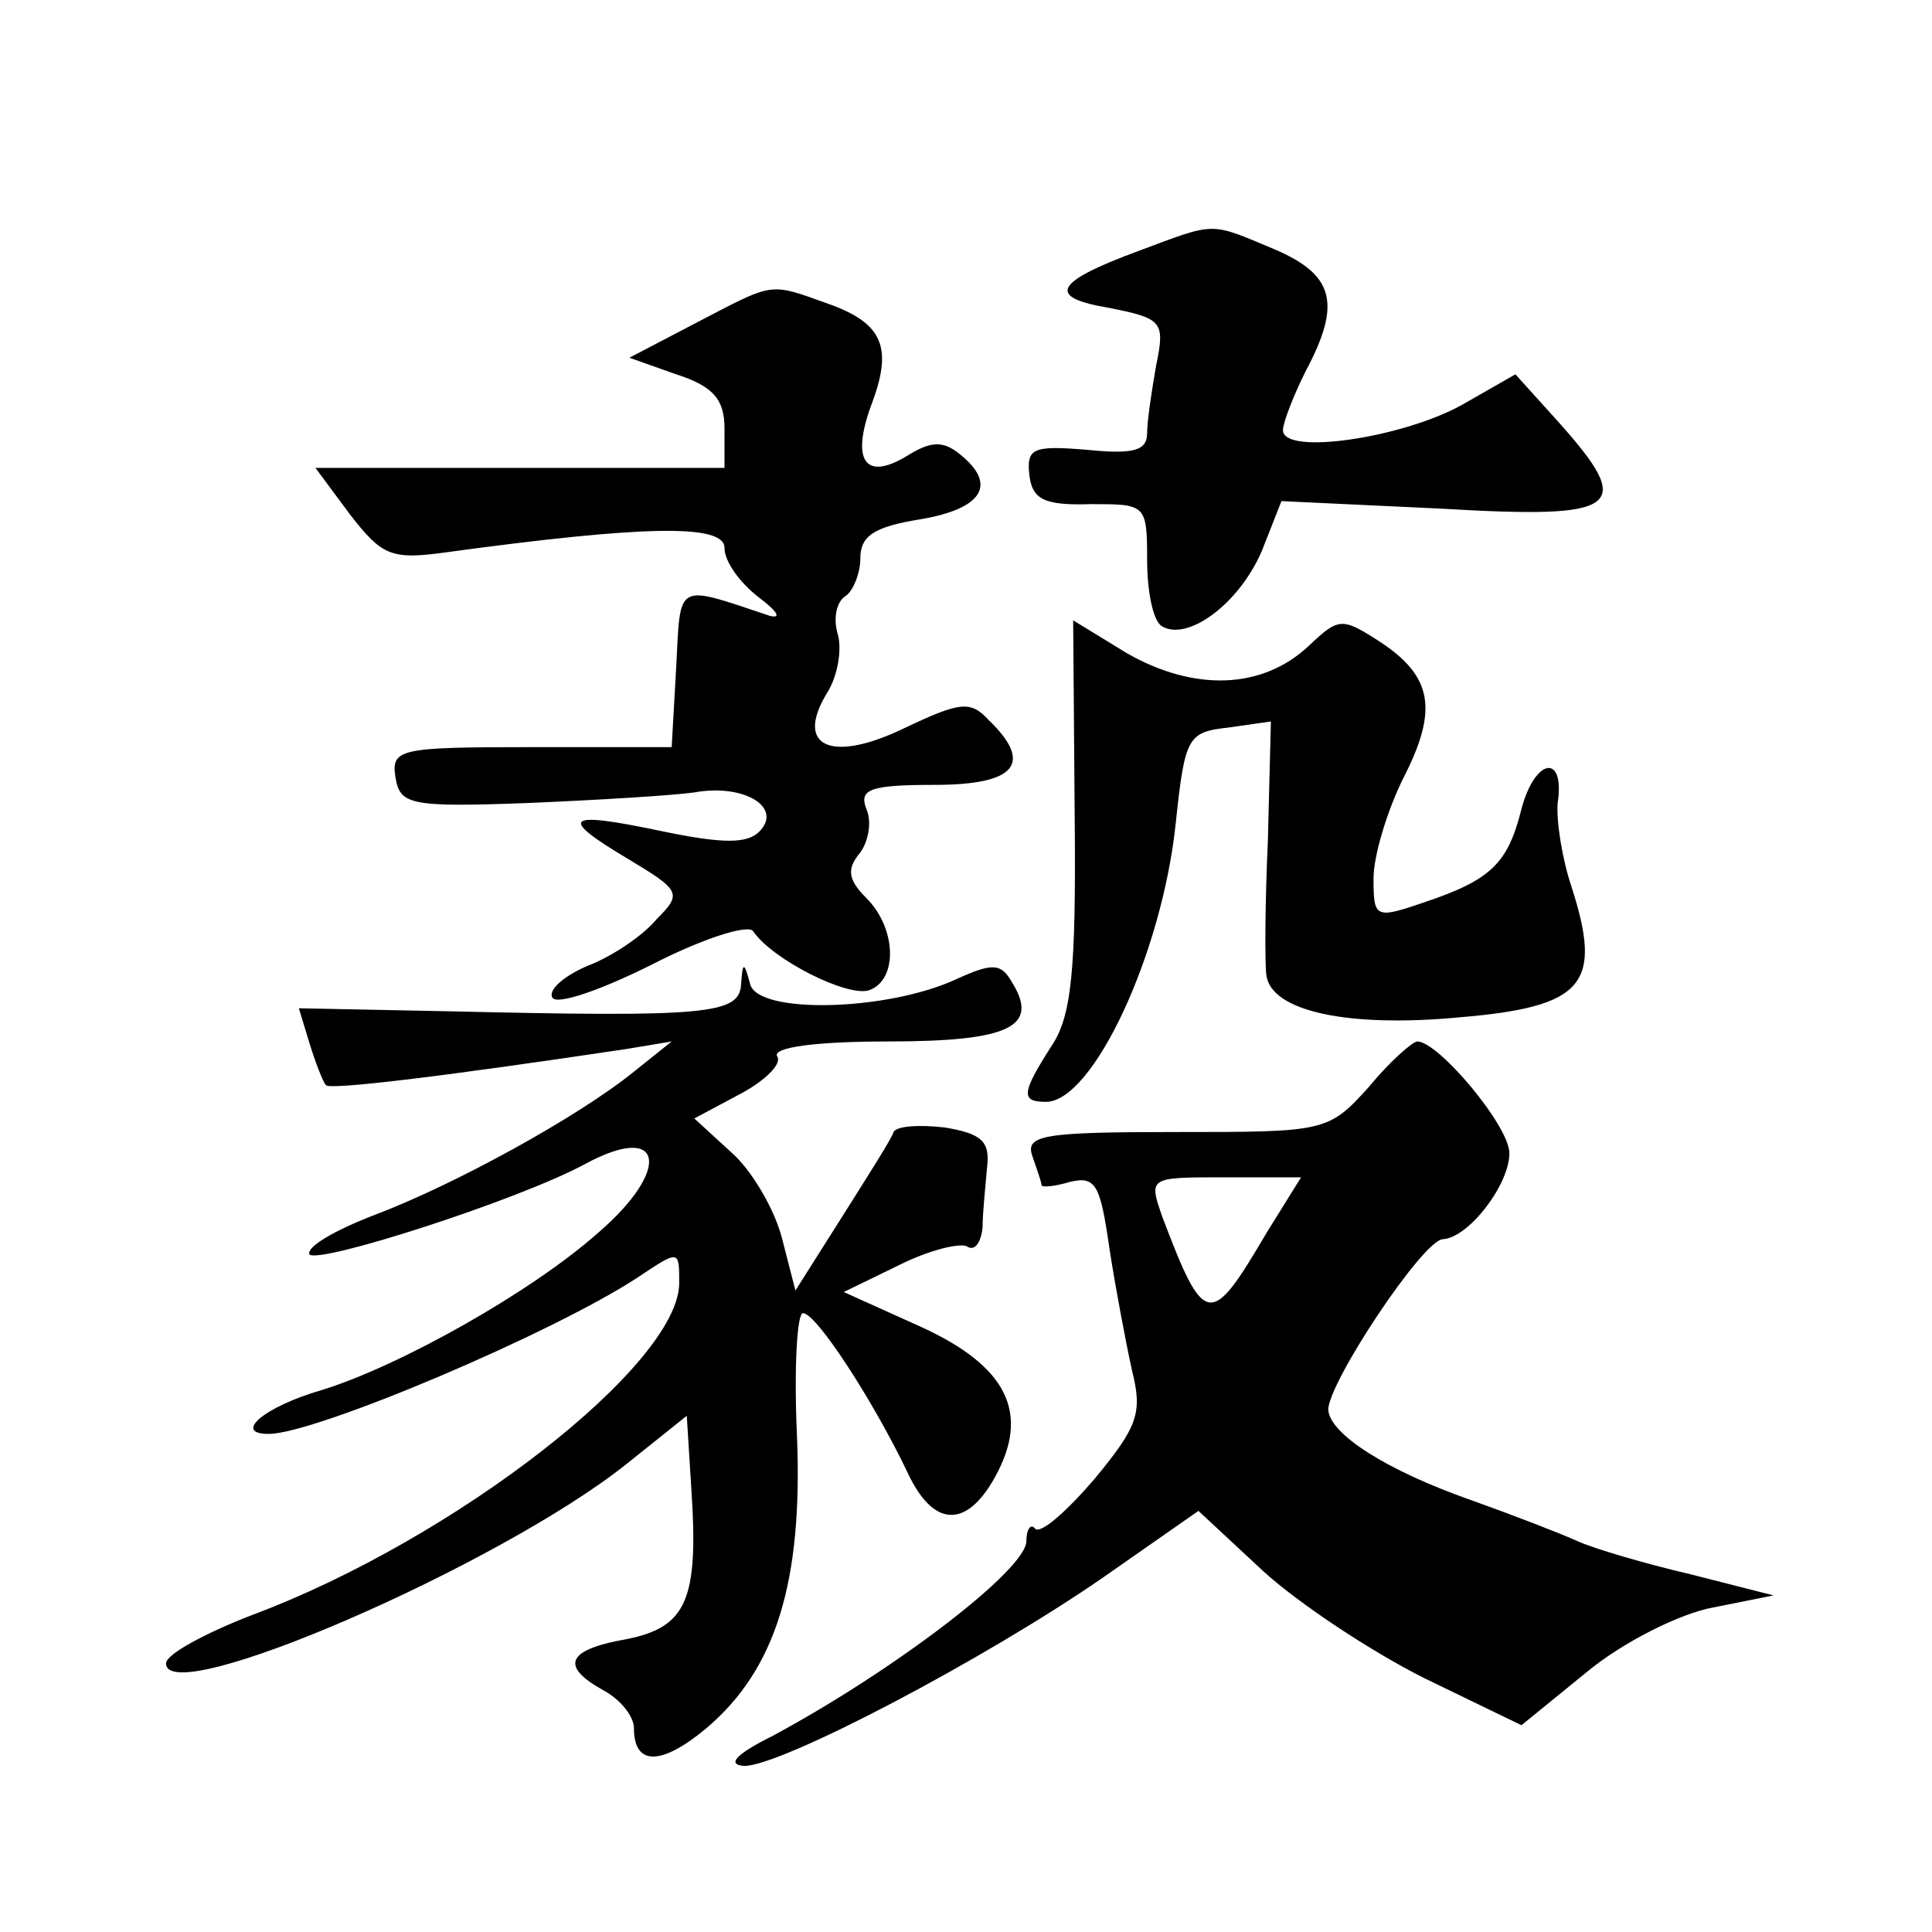
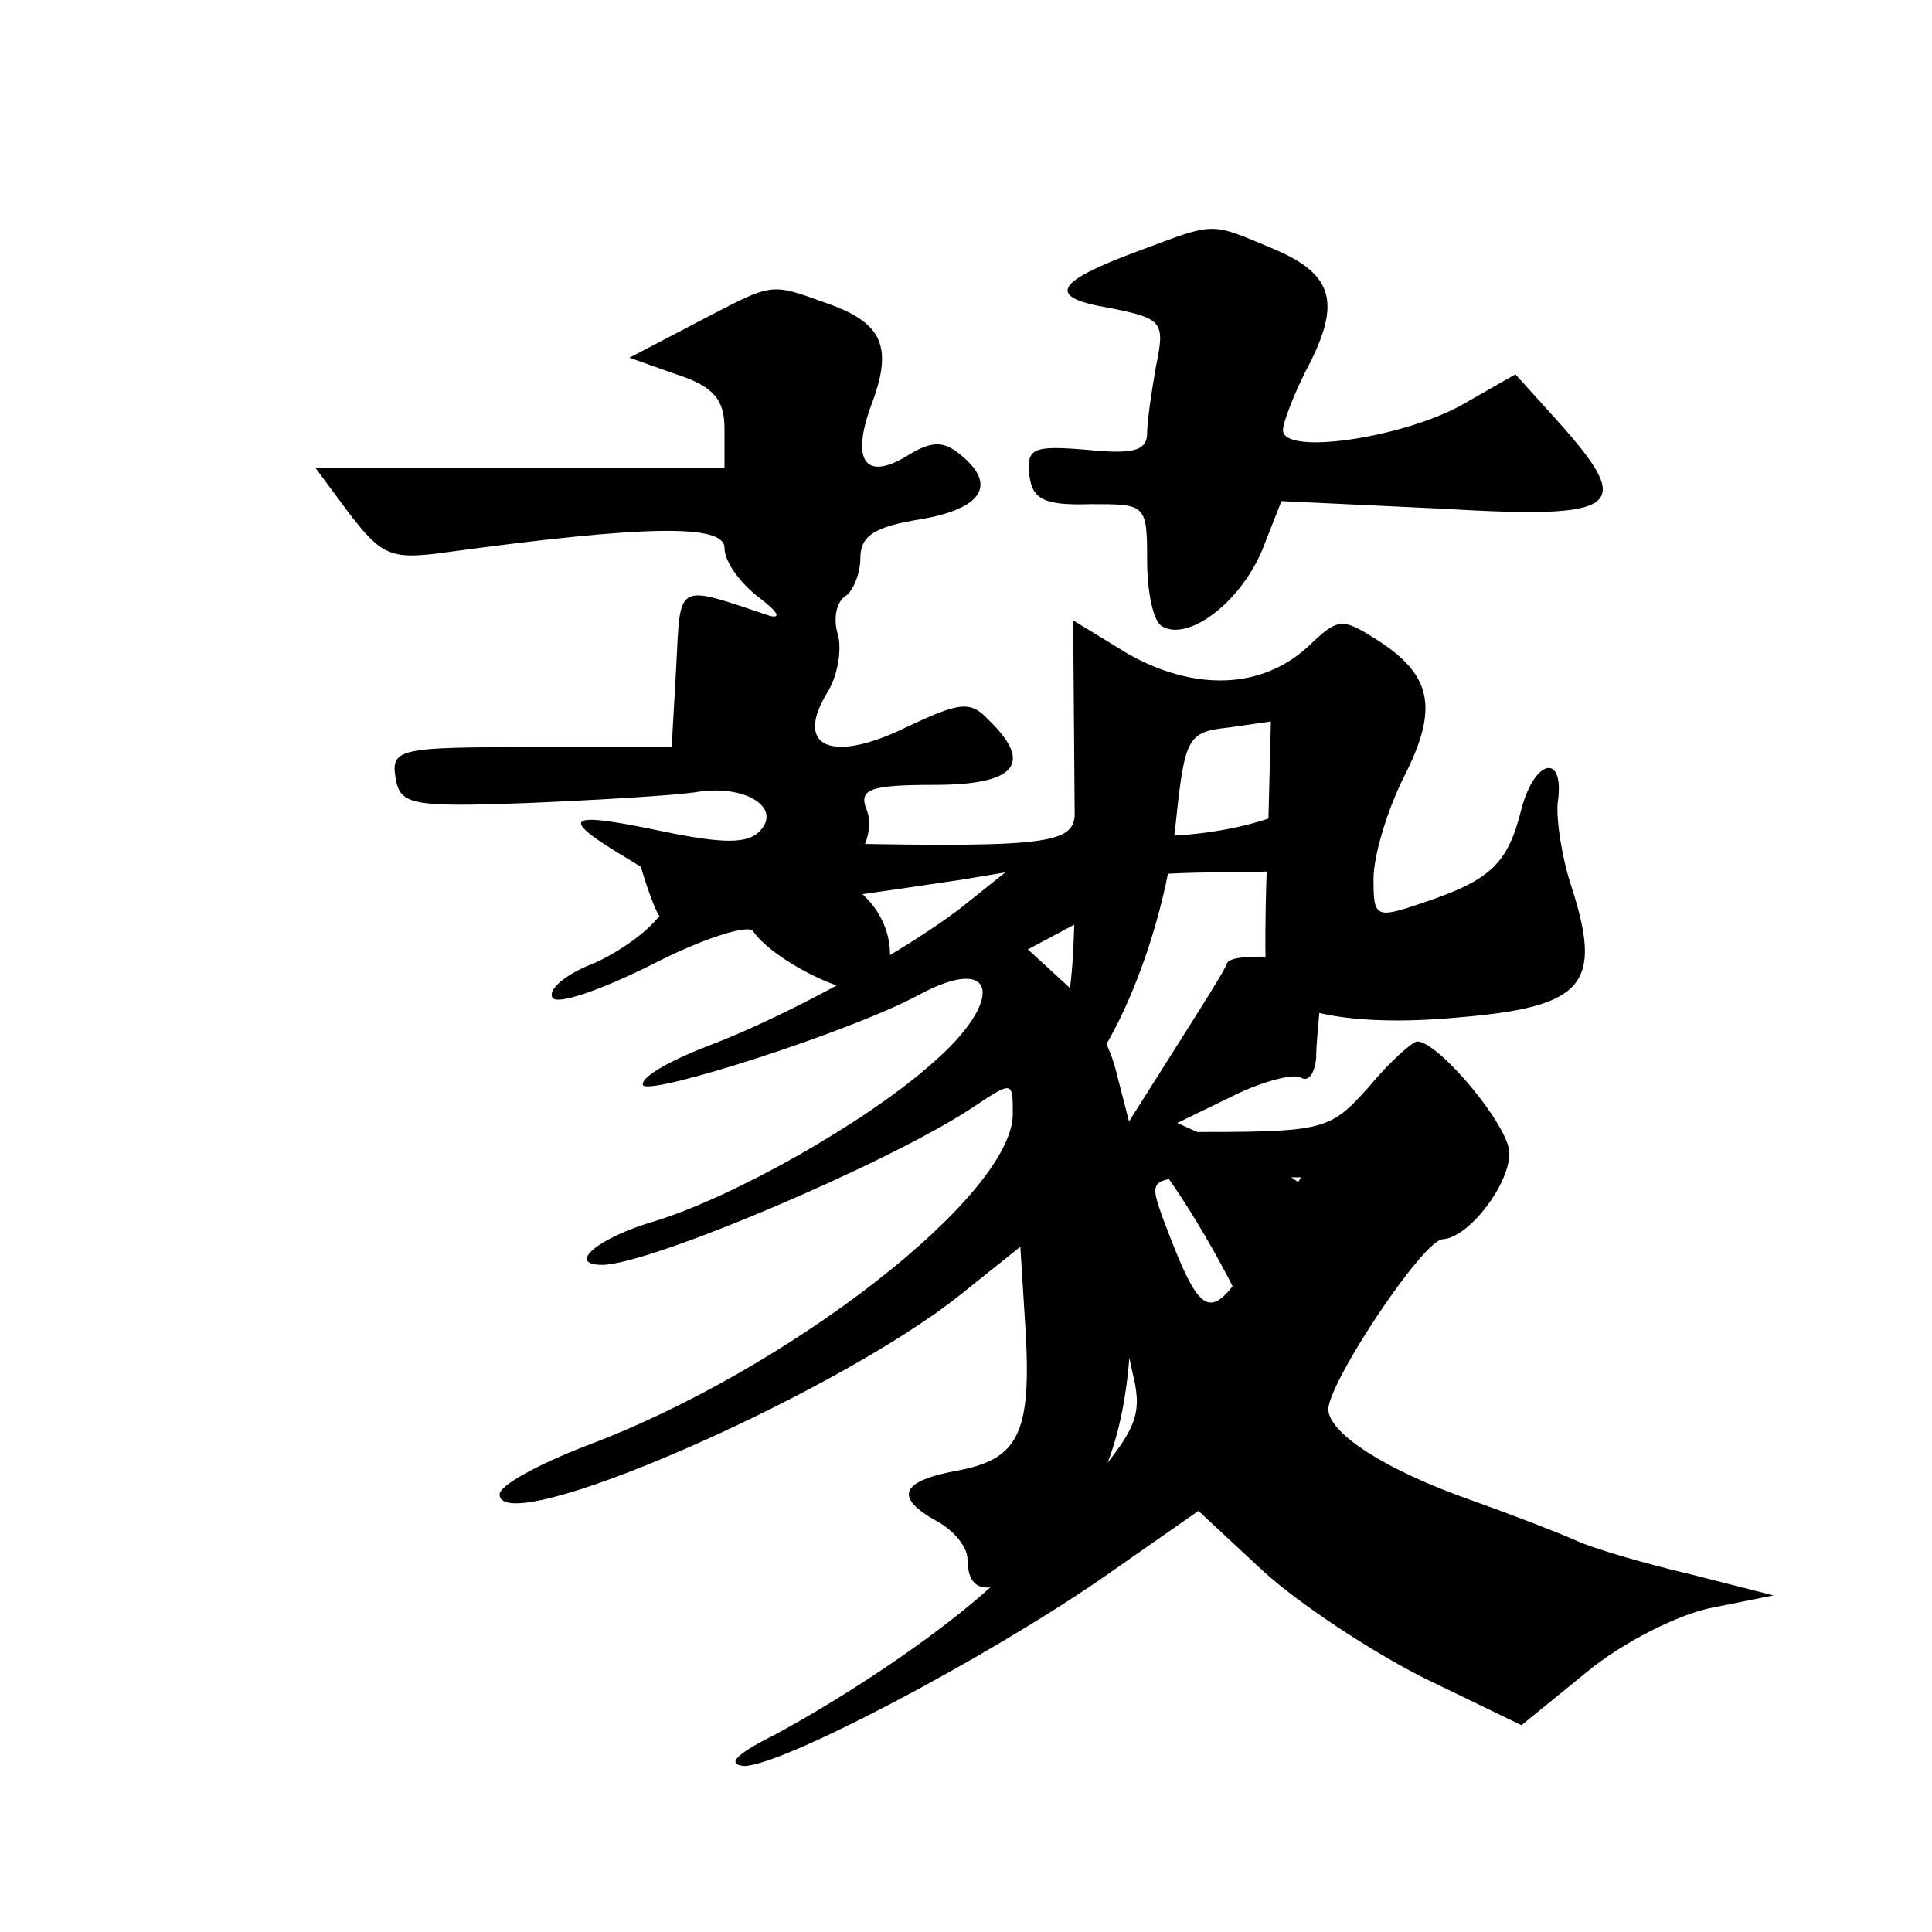
<svg xmlns="http://www.w3.org/2000/svg" version="1.0" width="128pt" height="128pt" viewBox="0 0 128 128" preserveAspectRatio="xMidYMid meet">
  <g transform="translate(0,128) scale(0.1,-0.1)" fill="#0" stroke="none">
-     <path d="M755 1114 c-57 -21 -62 -31 -20 -38 35 -7 37 -9 31 -38 -3 -17 -6 -37 -6 -45 0 -12 -10 -14 -40 -11 -36 3 -40 1 -38 -17 2 -16 10 -20 41 -19 36 0 37 0 37 -37 0 -21 4 -41 10 -44 17 -10 51 15 66 50 l13 33 106 -5 c119 -7 129 0 77 58 l-28 31 -35 -20 c-39 -22 -119 -34 -119 -17 0 5 7 23 15 39 24 45 19 64 -21 81 -43 18 -38 18 -89 -1z M461 1066 l-44 -23 31 -11 c25 -8 32 -17 32 -36 l0 -26 -135 0 -136 0 23 -31 c21 -27 27 -30 63 -25 132 18 185 19 185 3 0 -9 10 -23 23 -33 12 -9 15 -14 7 -12 -63 21 -59 23 -62 -34 l-3 -53 -93 0 c-87 0 -93 -1 -90 -20 3 -18 9 -20 88 -17 47 2 96 5 110 7 33 6 59 -10 43 -26 -8 -8 -24 -8 -63 0 -66 14 -71 10 -24 -18 35 -21 36 -23 19 -40 -9 -11 -30 -25 -46 -31 -16 -7 -26 -16 -23 -21 3 -5 32 5 66 22 33 17 64 27 67 22 13 -19 63 -44 77 -39 19 7 18 41 -2 61 -12 12 -13 19 -5 29 6 7 9 21 5 30 -5 13 2 16 45 16 54 0 66 14 36 43 -12 13 -19 12 -55 -5 -49 -24 -74 -13 -52 23 7 11 10 29 7 39 -3 10 -1 21 5 25 5 3 10 15 10 25 0 15 9 21 40 26 41 7 51 23 26 43 -11 9 -19 9 -35 -1 -28 -17 -37 -3 -24 33 15 39 8 55 -29 68 -39 14 -35 14 -87 -13z M712 740 c1 -104 -2 -134 -16 -154 -19 -30 -20 -36 -3 -36 31 0 77 98 86 185 6 57 8 60 35 63 l28 4 -2 -79 c-2 -43 -2 -83 -1 -89 3 -24 54 -35 128 -28 83 7 95 22 74 87 -6 18 -10 43 -9 55 5 33 -15 30 -24 -4 -9 -36 -20 -47 -65 -62 -32 -11 -33 -10 -33 16 0 15 9 45 20 67 23 45 19 67 -16 90 -25 16 -27 16 -47 -3 -31 -29 -76 -30 -120 -5 l-36 22 1 -129z M491 628 c-1 -20 -22 -22 -194 -18 l-99 2 7 -23 c4 -13 9 -26 11 -28 3 -3 72 5 199 24 l30 5 -25 -20 c-37 -30 -119 -75 -172 -95 -26 -10 -45 -21 -43 -26 5 -7 139 36 183 60 52 28 57 -4 8 -46 -44 -39 -131 -88 -183 -104 -38 -11 -59 -29 -35 -29 31 0 189 67 245 104 27 18 27 18 27 -4 0 -54 -149 -170 -283 -220 -31 -12 -57 -26 -57 -32 0 -31 221 65 305 132 l40 32 3 -48 c5 -74 -3 -92 -43 -100 -40 -7 -44 -18 -15 -34 11 -6 20 -17 20 -25 0 -25 18 -25 48 0 46 39 64 97 60 194 -2 44 0 81 4 81 9 0 47 -59 69 -105 17 -37 39 -38 58 -4 24 43 8 74 -49 100 l-51 23 37 18 c20 10 41 15 45 12 5 -3 9 3 10 13 0 10 2 28 3 40 2 17 -4 22 -28 26 -17 2 -32 1 -34 -3 -1 -4 -17 -29 -34 -56 l-31 -49 -9 35 c-5 19 -20 45 -34 57 l-24 22 30 16 c17 9 28 20 25 25 -4 6 25 10 73 10 82 0 101 10 82 40 -7 12 -13 12 -37 1 -46 -21 -131 -23 -136 -3 -4 15 -5 15 -6 0z M907 560 c-27 -30 -29 -30 -128 -30 -88 0 -100 -2 -95 -16 3 -9 6 -17 6 -19 0 -2 9 -1 19 2 17 4 20 -2 26 -44 4 -26 11 -63 15 -81 7 -28 4 -37 -25 -72 -18 -21 -35 -36 -39 -33 -3 4 -6 0 -6 -8 0 -19 -88 -86 -168 -129 -24 -12 -31 -19 -19 -20 25 0 160 71 238 125 l63 44 43 -40 c23 -21 71 -53 107 -71 l64 -31 43 35 c24 20 62 39 84 43 l40 8 -55 14 c-30 7 -64 17 -75 22 -11 5 -42 17 -70 27 -57 20 -94 44 -95 60 0 18 63 113 76 113 17 1 44 36 44 57 0 18 -47 74 -61 74 -3 0 -18 -13 -32 -30z m-68 -97 c-37 -63 -41 -63 -69 11 -9 26 -9 26 41 26 l51 0 -23 -37z" />
+     <path d="M755 1114 c-57 -21 -62 -31 -20 -38 35 -7 37 -9 31 -38 -3 -17 -6 -37 -6 -45 0 -12 -10 -14 -40 -11 -36 3 -40 1 -38 -17 2 -16 10 -20 41 -19 36 0 37 0 37 -37 0 -21 4 -41 10 -44 17 -10 51 15 66 50 l13 33 106 -5 c119 -7 129 0 77 58 l-28 31 -35 -20 c-39 -22 -119 -34 -119 -17 0 5 7 23 15 39 24 45 19 64 -21 81 -43 18 -38 18 -89 -1z M461 1066 l-44 -23 31 -11 c25 -8 32 -17 32 -36 l0 -26 -135 0 -136 0 23 -31 c21 -27 27 -30 63 -25 132 18 185 19 185 3 0 -9 10 -23 23 -33 12 -9 15 -14 7 -12 -63 21 -59 23 -62 -34 l-3 -53 -93 0 c-87 0 -93 -1 -90 -20 3 -18 9 -20 88 -17 47 2 96 5 110 7 33 6 59 -10 43 -26 -8 -8 -24 -8 -63 0 -66 14 -71 10 -24 -18 35 -21 36 -23 19 -40 -9 -11 -30 -25 -46 -31 -16 -7 -26 -16 -23 -21 3 -5 32 5 66 22 33 17 64 27 67 22 13 -19 63 -44 77 -39 19 7 18 41 -2 61 -12 12 -13 19 -5 29 6 7 9 21 5 30 -5 13 2 16 45 16 54 0 66 14 36 43 -12 13 -19 12 -55 -5 -49 -24 -74 -13 -52 23 7 11 10 29 7 39 -3 10 -1 21 5 25 5 3 10 15 10 25 0 15 9 21 40 26 41 7 51 23 26 43 -11 9 -19 9 -35 -1 -28 -17 -37 -3 -24 33 15 39 8 55 -29 68 -39 14 -35 14 -87 -13z M712 740 c1 -104 -2 -134 -16 -154 -19 -30 -20 -36 -3 -36 31 0 77 98 86 185 6 57 8 60 35 63 l28 4 -2 -79 c-2 -43 -2 -83 -1 -89 3 -24 54 -35 128 -28 83 7 95 22 74 87 -6 18 -10 43 -9 55 5 33 -15 30 -24 -4 -9 -36 -20 -47 -65 -62 -32 -11 -33 -10 -33 16 0 15 9 45 20 67 23 45 19 67 -16 90 -25 16 -27 16 -47 -3 -31 -29 -76 -30 -120 -5 l-36 22 1 -129z c-1 -20 -22 -22 -194 -18 l-99 2 7 -23 c4 -13 9 -26 11 -28 3 -3 72 5 199 24 l30 5 -25 -20 c-37 -30 -119 -75 -172 -95 -26 -10 -45 -21 -43 -26 5 -7 139 36 183 60 52 28 57 -4 8 -46 -44 -39 -131 -88 -183 -104 -38 -11 -59 -29 -35 -29 31 0 189 67 245 104 27 18 27 18 27 -4 0 -54 -149 -170 -283 -220 -31 -12 -57 -26 -57 -32 0 -31 221 65 305 132 l40 32 3 -48 c5 -74 -3 -92 -43 -100 -40 -7 -44 -18 -15 -34 11 -6 20 -17 20 -25 0 -25 18 -25 48 0 46 39 64 97 60 194 -2 44 0 81 4 81 9 0 47 -59 69 -105 17 -37 39 -38 58 -4 24 43 8 74 -49 100 l-51 23 37 18 c20 10 41 15 45 12 5 -3 9 3 10 13 0 10 2 28 3 40 2 17 -4 22 -28 26 -17 2 -32 1 -34 -3 -1 -4 -17 -29 -34 -56 l-31 -49 -9 35 c-5 19 -20 45 -34 57 l-24 22 30 16 c17 9 28 20 25 25 -4 6 25 10 73 10 82 0 101 10 82 40 -7 12 -13 12 -37 1 -46 -21 -131 -23 -136 -3 -4 15 -5 15 -6 0z M907 560 c-27 -30 -29 -30 -128 -30 -88 0 -100 -2 -95 -16 3 -9 6 -17 6 -19 0 -2 9 -1 19 2 17 4 20 -2 26 -44 4 -26 11 -63 15 -81 7 -28 4 -37 -25 -72 -18 -21 -35 -36 -39 -33 -3 4 -6 0 -6 -8 0 -19 -88 -86 -168 -129 -24 -12 -31 -19 -19 -20 25 0 160 71 238 125 l63 44 43 -40 c23 -21 71 -53 107 -71 l64 -31 43 35 c24 20 62 39 84 43 l40 8 -55 14 c-30 7 -64 17 -75 22 -11 5 -42 17 -70 27 -57 20 -94 44 -95 60 0 18 63 113 76 113 17 1 44 36 44 57 0 18 -47 74 -61 74 -3 0 -18 -13 -32 -30z m-68 -97 c-37 -63 -41 -63 -69 11 -9 26 -9 26 41 26 l51 0 -23 -37z" />
  </g>
</svg>